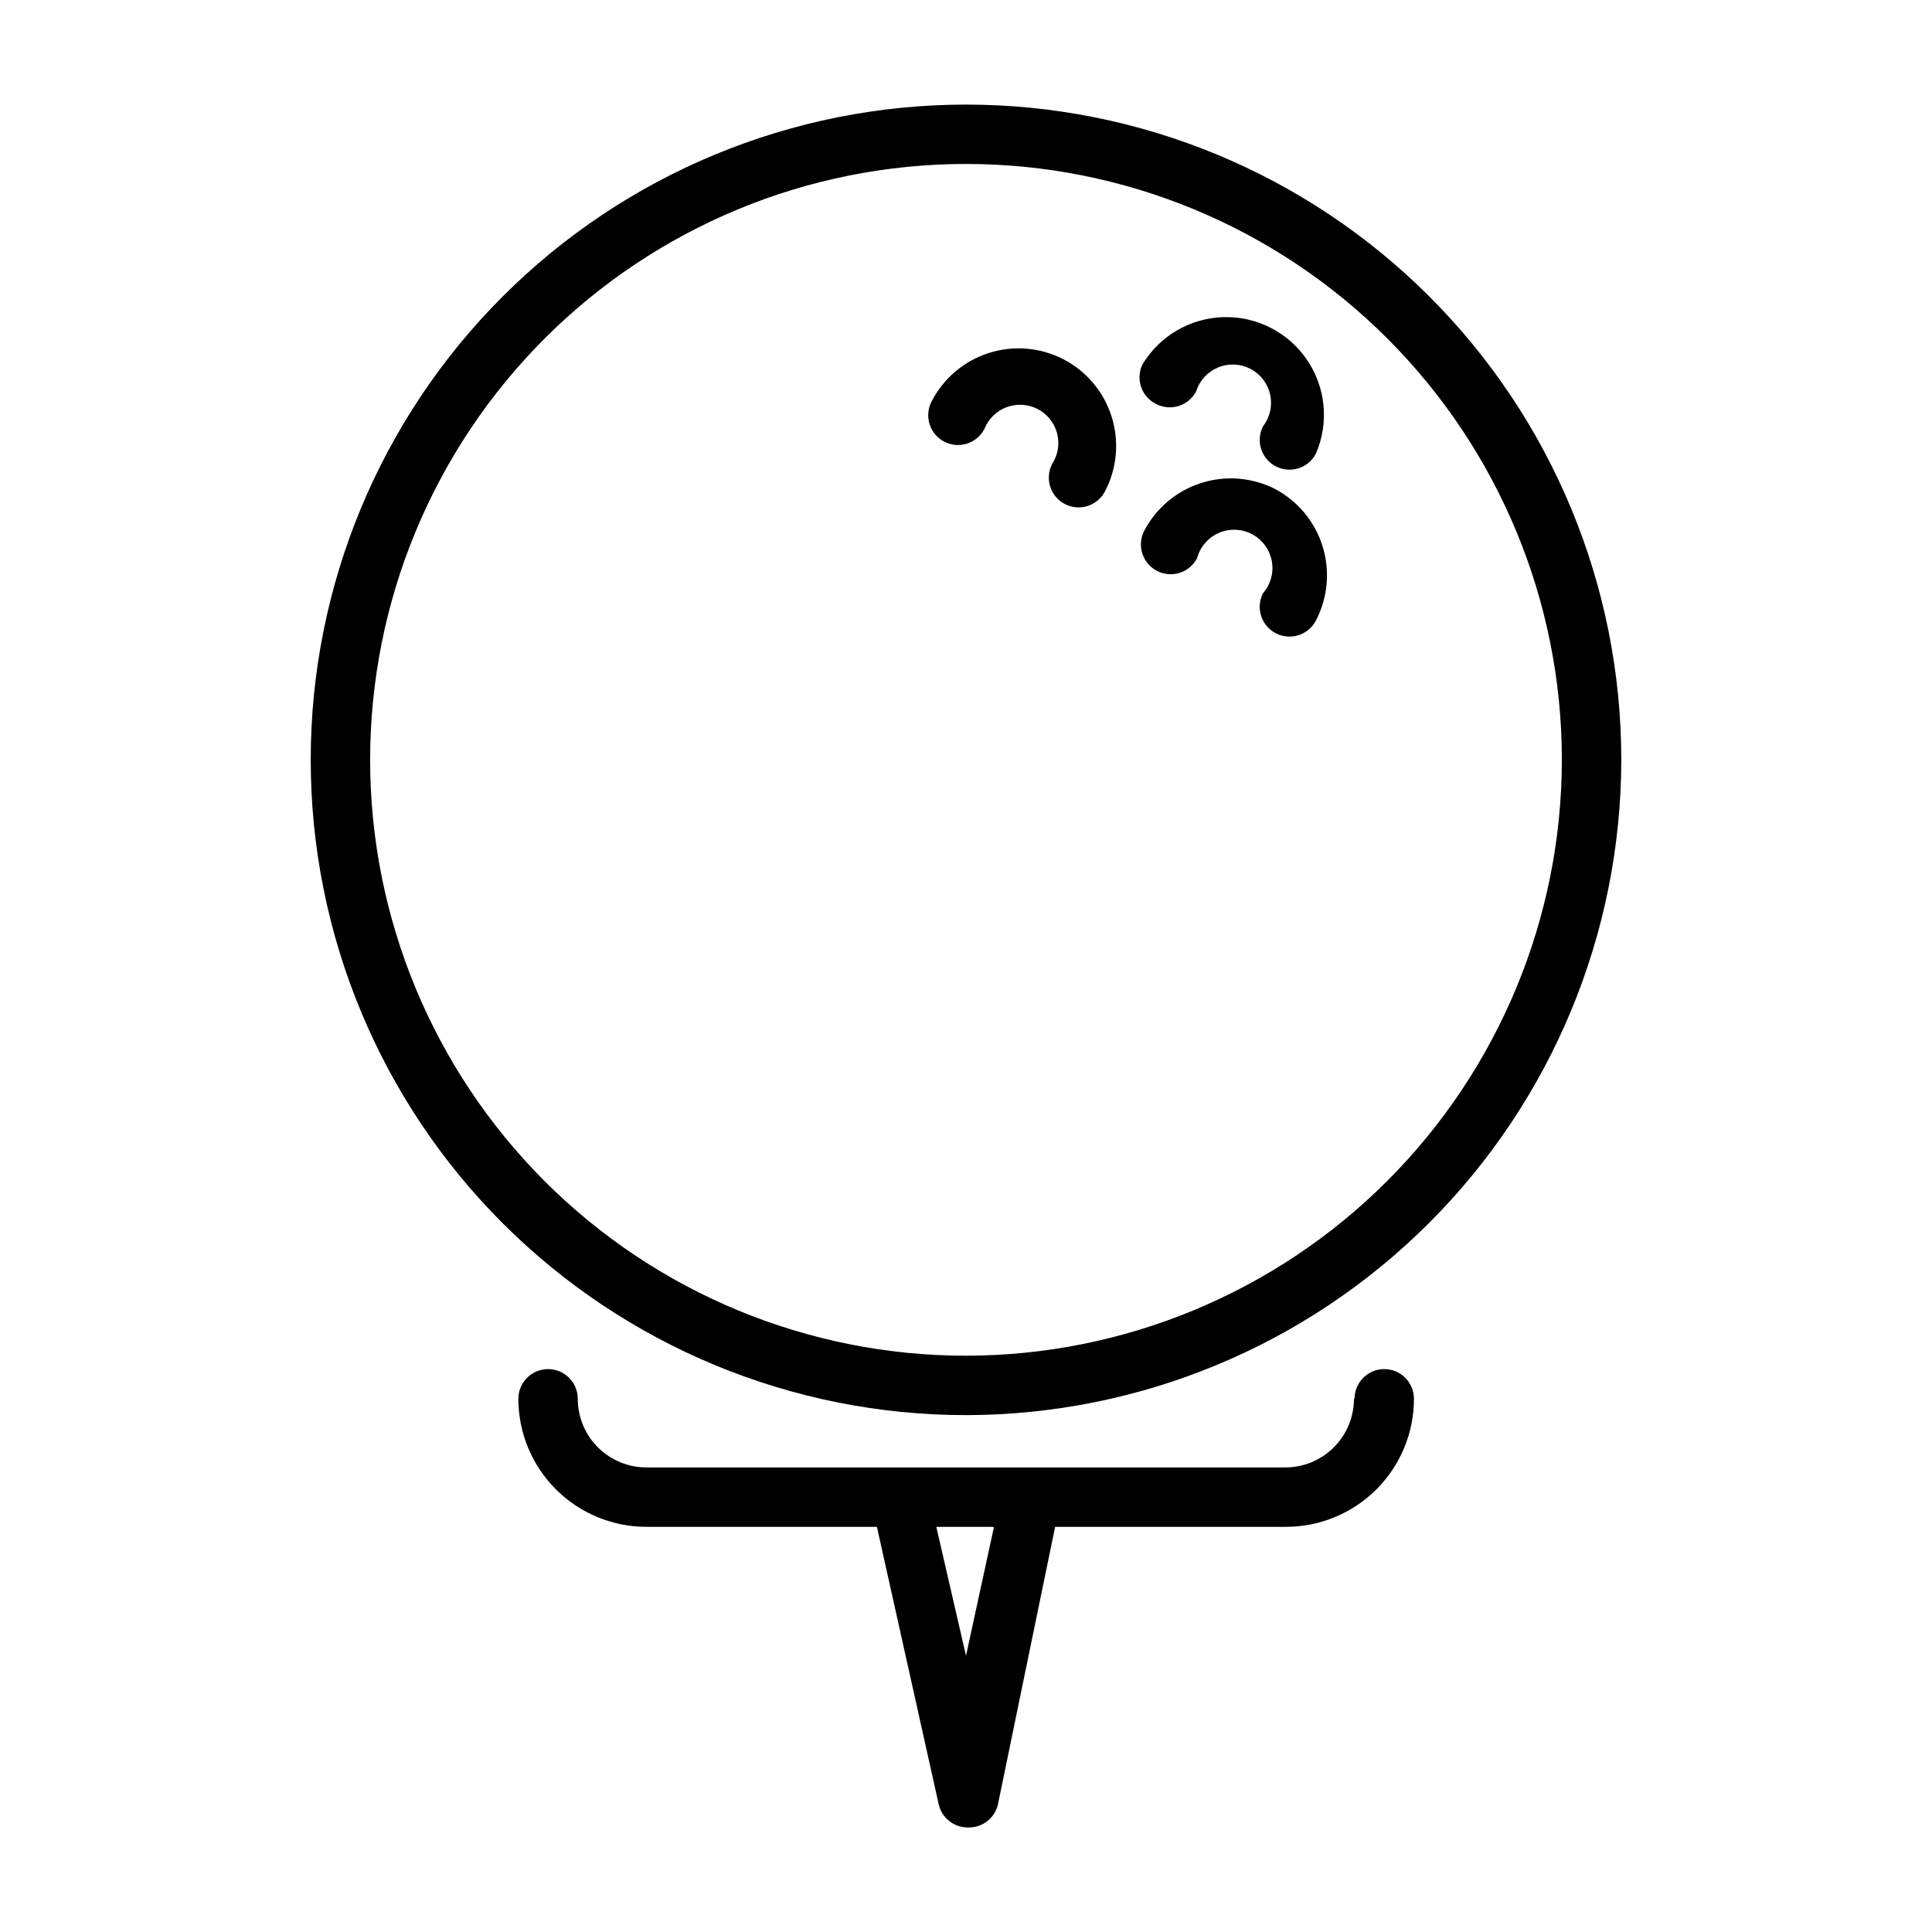
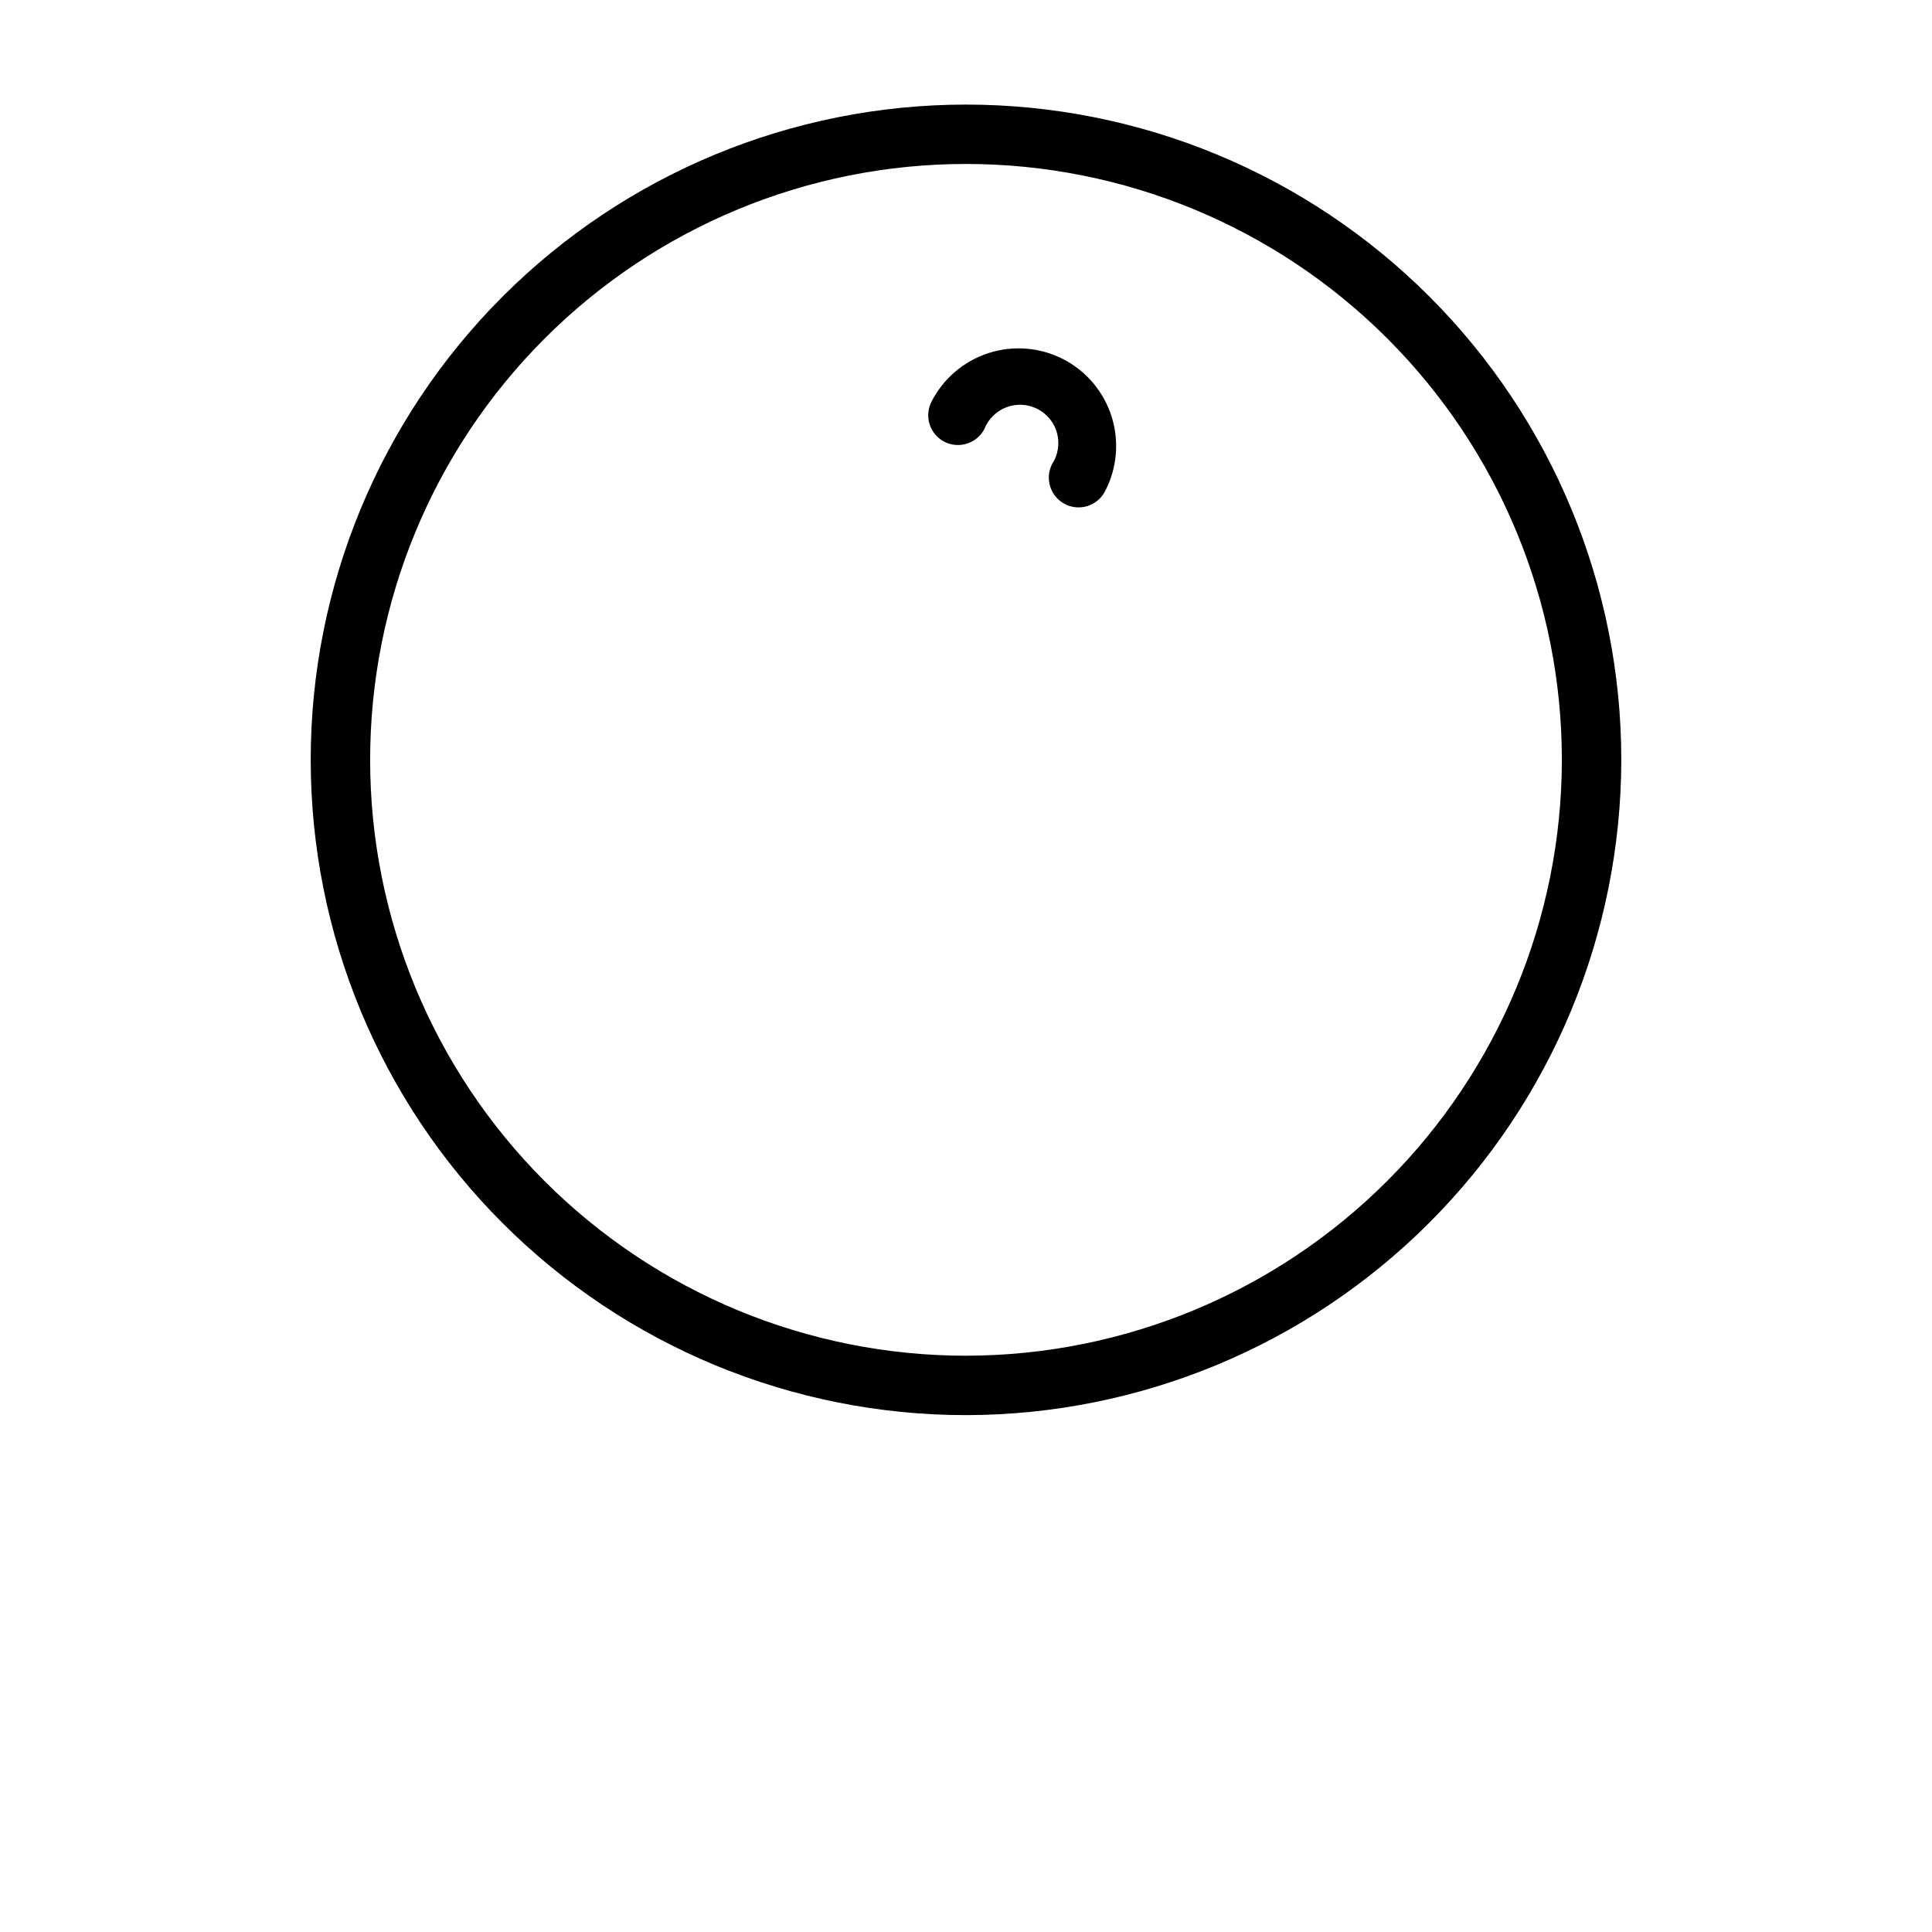
<svg xmlns="http://www.w3.org/2000/svg" fill="#000000" width="800px" height="800px" version="1.1" viewBox="144 144 512 512">
  <g>
-     <path d="m502.81 514.7c0 4.82-1.918 9.445-5.328 12.855-3.41 3.41-8.035 5.328-12.859 5.328h-169.32c-4.824 0-9.449-1.918-12.859-5.328-3.41-3.41-5.328-8.035-5.328-12.855 0-4.348-3.523-7.875-7.871-7.875-4.348 0-7.871 3.527-7.871 7.875 0 8.996 3.574 17.625 9.938 23.988 6.363 6.363 14.992 9.938 23.992 9.938h61.086l16.375 73.523v0.004c0.824 3.66 4.117 6.231 7.871 6.141 3.801 0.074 7.113-2.574 7.871-6.301l15.113-73.367h61.168c8.996 0 17.629-3.574 23.988-9.938 6.363-6.363 9.938-14.992 9.938-23.988 0-4.348-3.523-7.875-7.871-7.875-4.348 0-7.871 3.527-7.871 7.875zm-95.41 34.004-7.398 34.086-7.871-34.164h14.641z" />
    <path d="m573.66 345.37c0-46.059-18.297-90.227-50.863-122.79-32.566-32.57-76.738-50.863-122.79-50.863-46.059 0-90.227 18.293-122.8 50.863-32.566 32.566-50.863 76.734-50.863 122.79 0 46.055 18.297 90.227 50.863 122.79 32.57 32.566 76.738 50.863 122.8 50.863 46.035-0.062 90.172-18.379 122.72-50.934 32.555-32.551 50.871-76.688 50.934-122.72zm-173.66 157.91c-41.883 0-82.047-16.641-111.66-46.254-29.613-29.613-46.25-69.781-46.25-111.66 0-41.883 16.637-82.047 46.25-111.66 29.617-29.617 69.781-46.254 111.66-46.254 41.879 0 82.047 16.637 111.66 46.254 29.613 29.613 46.25 69.777 46.25 111.66-0.039 41.867-16.691 82.008-46.297 111.61s-69.746 46.258-111.61 46.301z" />
    <path d="m425.74 239.17c-6.113-3.133-13.227-3.711-19.77-1.598-6.539 2.109-11.973 6.734-15.102 12.855-0.961 1.859-1.145 4.023-0.508 6.016 0.633 1.992 2.035 3.652 3.891 4.613 3.871 2 8.629 0.484 10.629-3.387 1.059-2.664 3.195-4.758 5.883-5.762s5.676-0.824 8.223 0.492c2.547 1.32 4.418 3.652 5.152 6.426 0.73 2.773 0.254 5.731-1.309 8.133-0.961 1.859-1.145 4.023-0.508 6.016 0.633 1.992 2.035 3.652 3.891 4.613 3.871 2 8.629 0.484 10.629-3.387 3.195-6.113 3.824-13.25 1.738-19.824-2.082-6.578-6.703-12.051-12.84-15.207z" />
-     <path d="m450.38 251.06c1.859 0.965 4.023 1.152 6.016 0.516 1.996-0.637 3.656-2.039 4.613-3.898 0.91-2.863 3.039-5.172 5.816-6.312 2.777-1.145 5.918-0.996 8.574 0.398 2.66 1.395 4.566 3.894 5.207 6.828s-0.051 6-1.887 8.375c-0.961 1.855-1.145 4.019-0.508 6.012 0.633 1.996 2.035 3.652 3.894 4.613 3.867 2 8.625 0.484 10.625-3.383 3.512-8.117 2.637-17.465-2.32-24.793-4.957-7.324-13.309-11.613-22.148-11.375-8.84 0.238-16.949 4.969-21.504 12.551-1.867 3.894-0.254 8.562 3.621 10.469z" />
-     <path d="m481.87 273.57c-6.074-3.074-13.113-3.633-19.594-1.555-6.484 2.078-11.887 6.625-15.043 12.652-0.961 1.859-1.145 4.023-0.508 6.016 0.633 1.992 2.035 3.652 3.894 4.613 3.867 2 8.625 0.484 10.625-3.387 0.801-2.988 2.922-5.445 5.762-6.68 2.836-1.234 6.082-1.105 8.812 0.344 2.734 1.453 4.652 4.074 5.219 7.113 0.566 3.043-0.289 6.176-2.316 8.512-0.961 1.859-1.145 4.023-0.508 6.016 0.633 1.992 2.035 3.652 3.894 4.613 3.867 2 8.625 0.484 10.625-3.387 3.164-6.066 3.797-13.141 1.762-19.676-2.035-6.535-6.574-11.996-12.625-15.195z" />
  </g>
</svg>